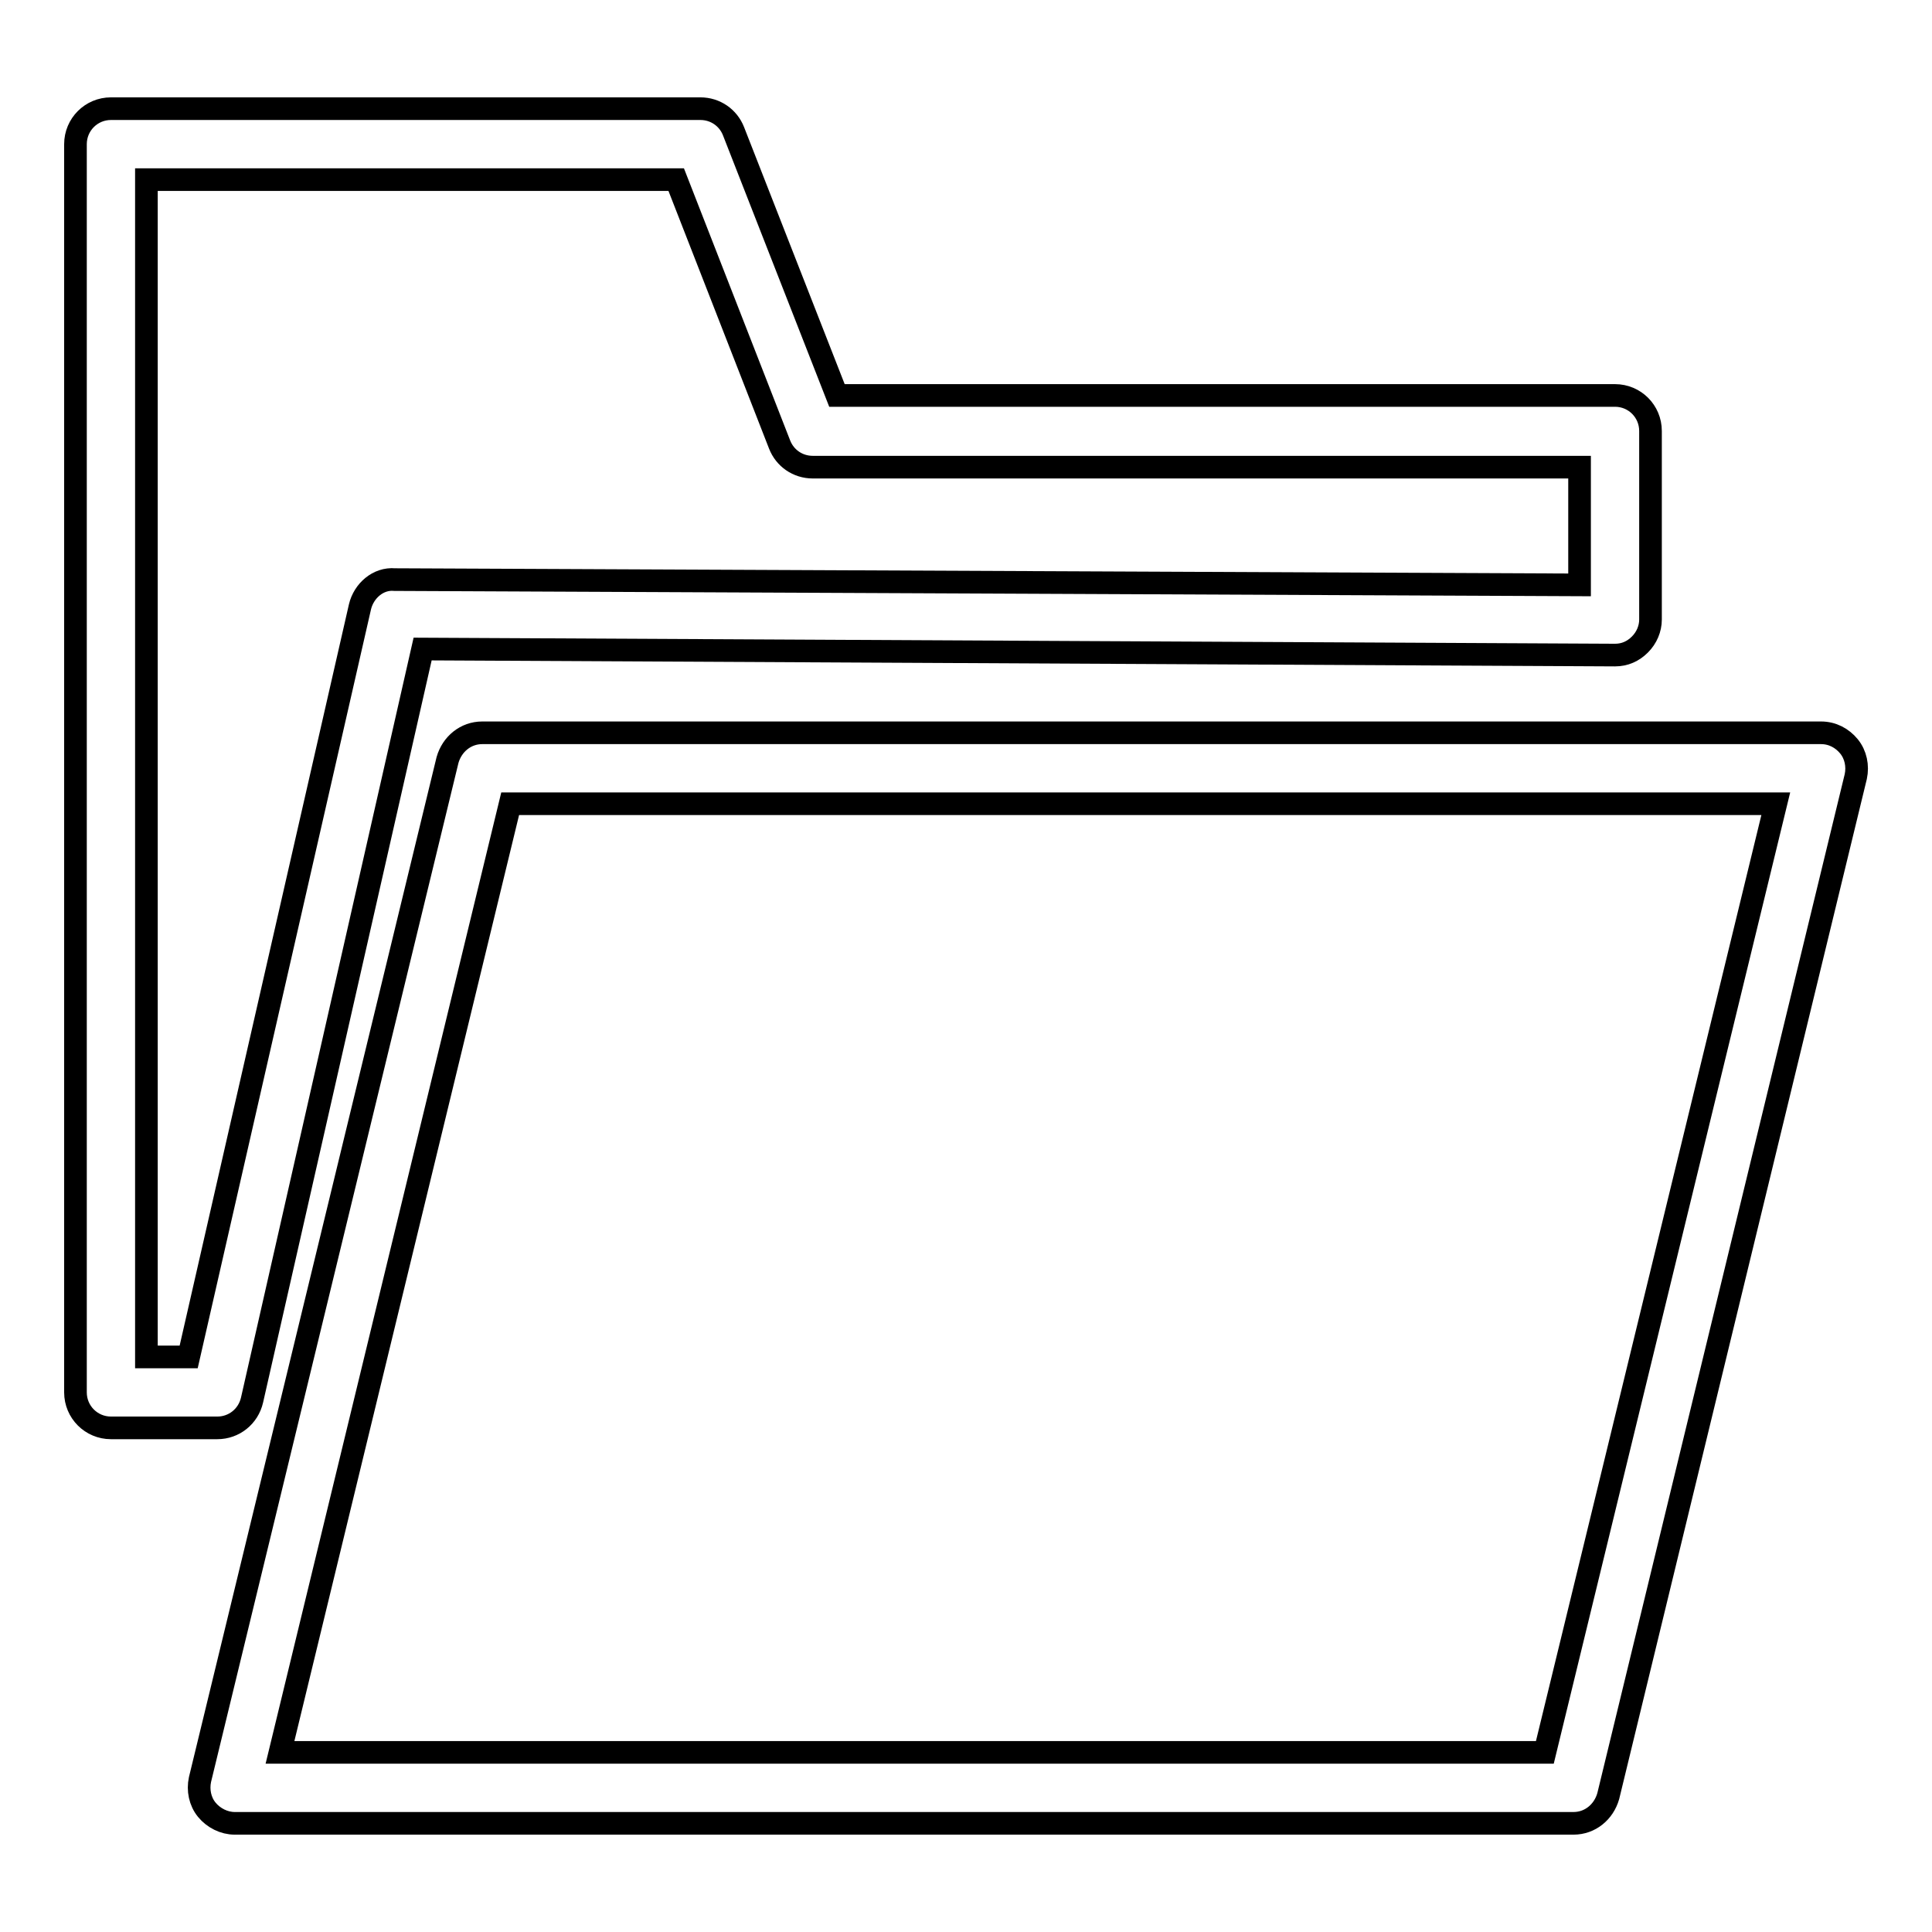
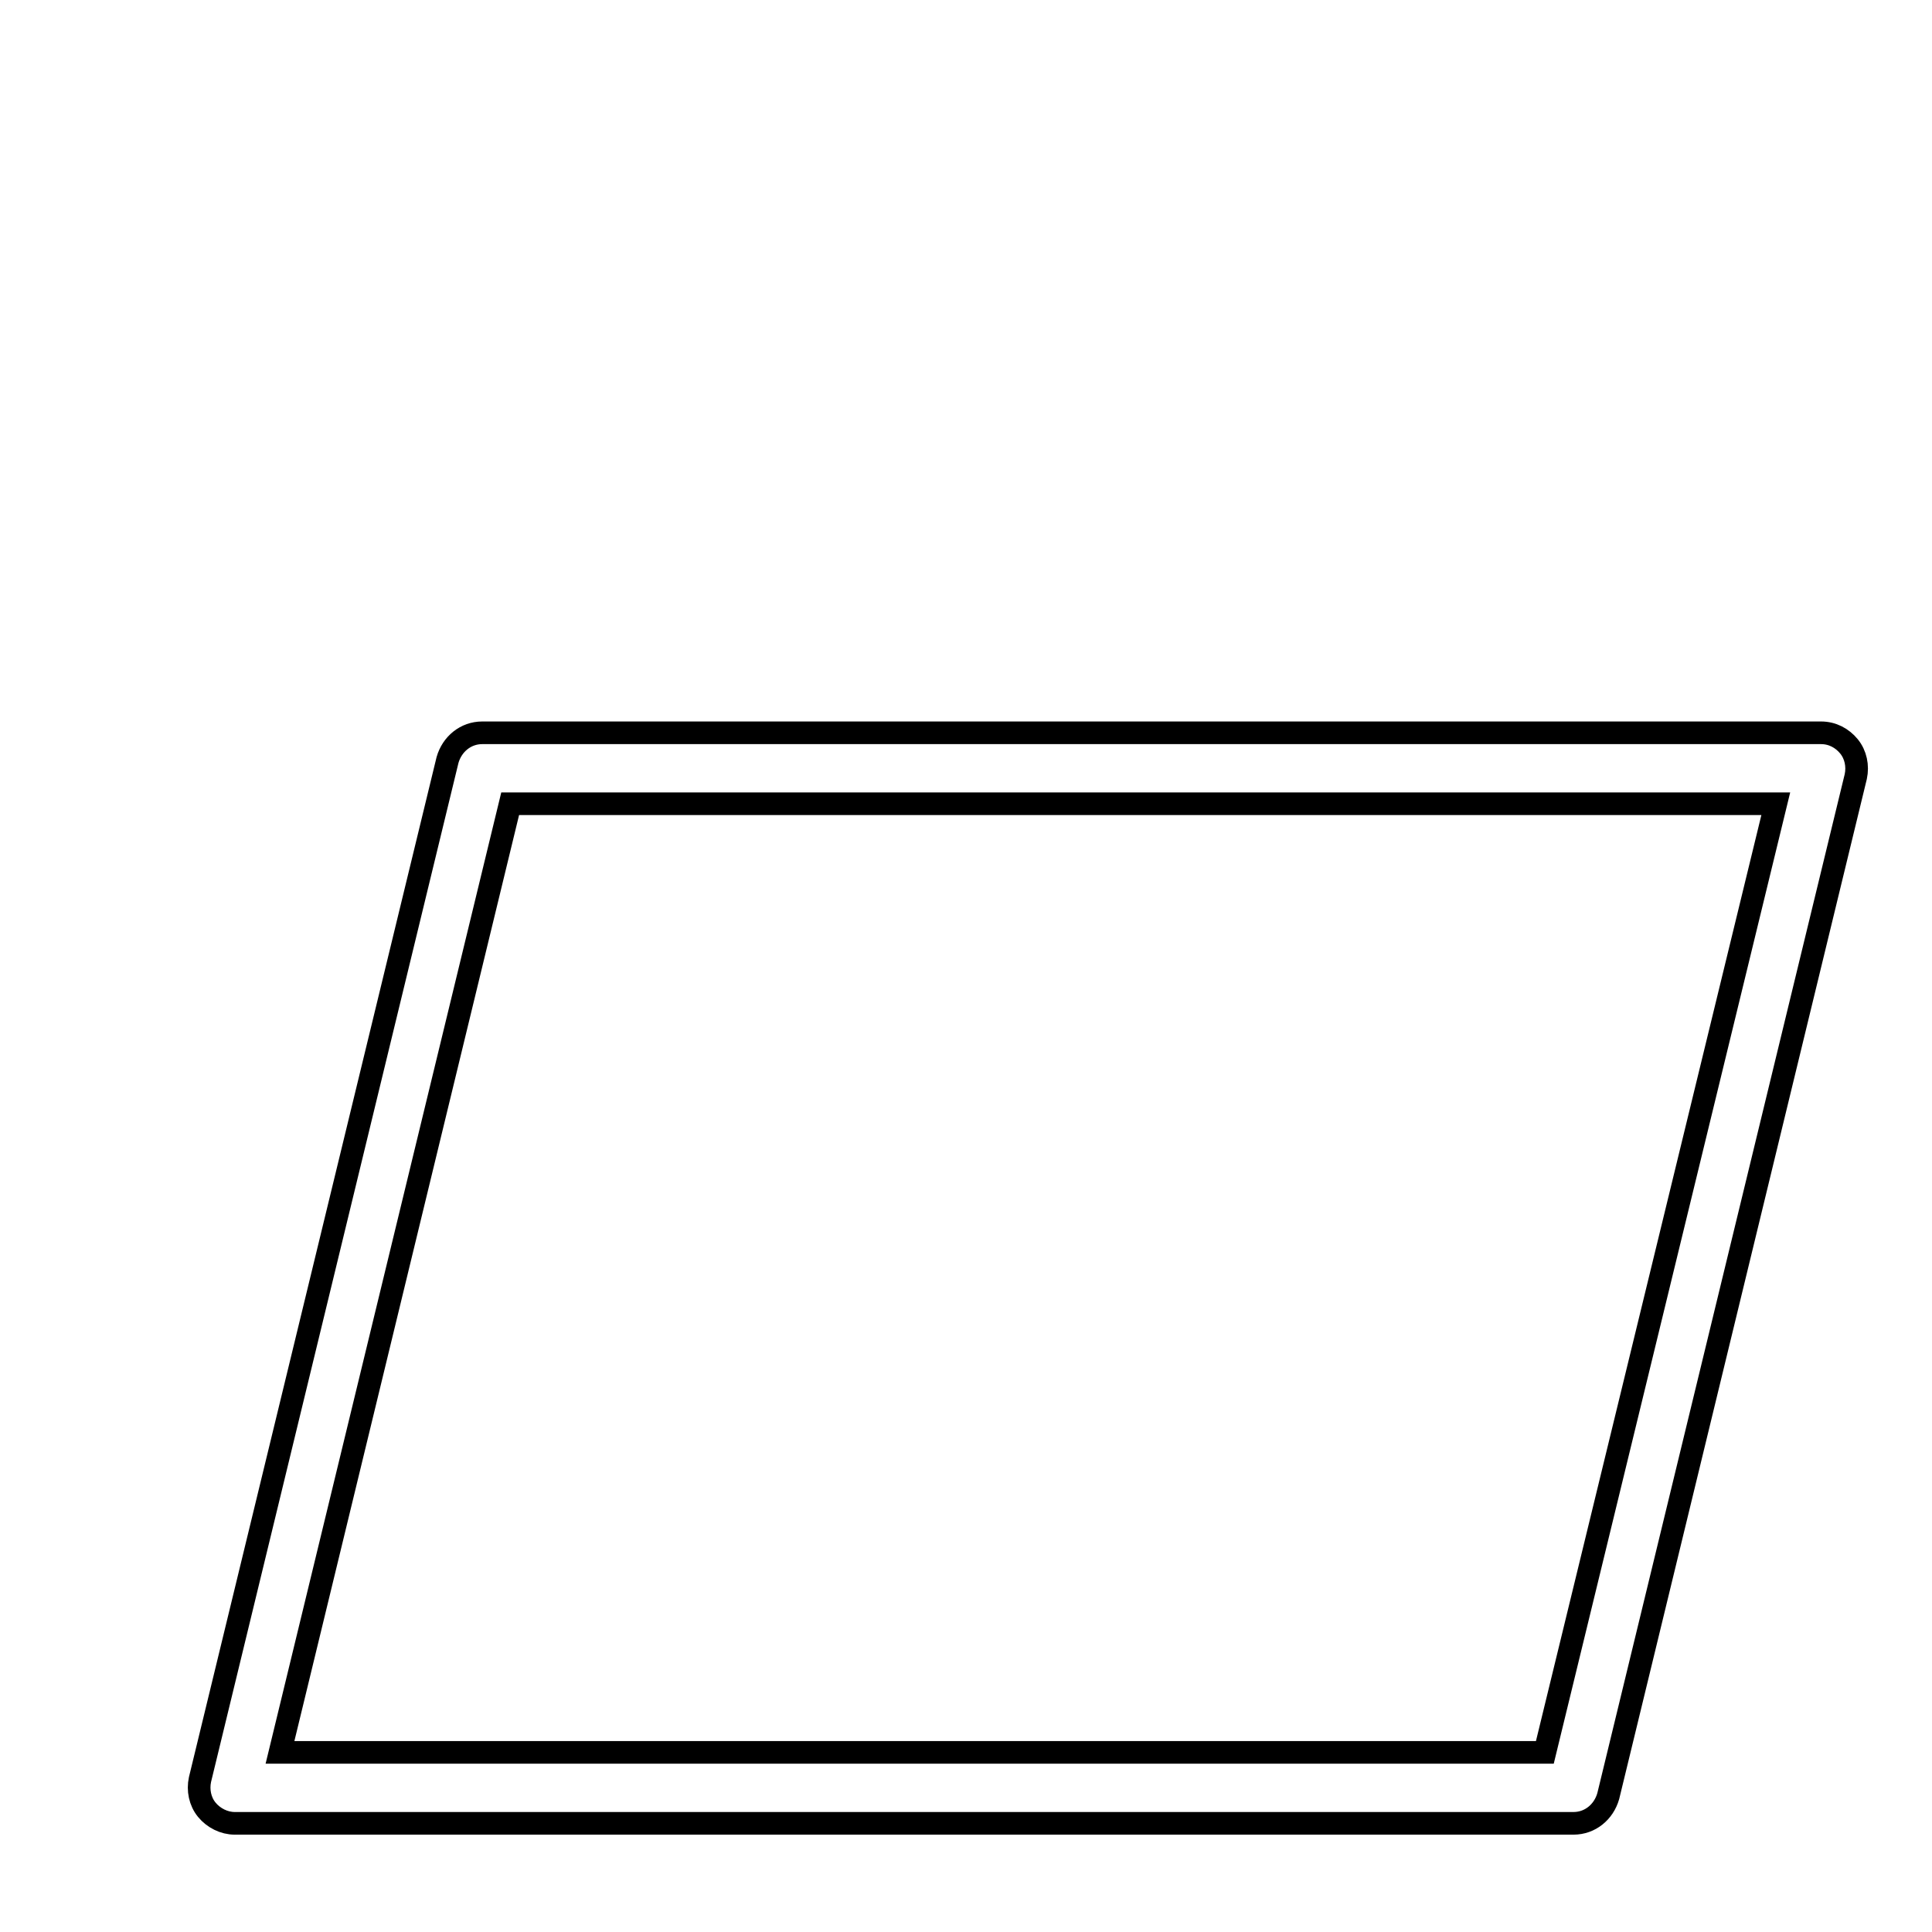
<svg xmlns="http://www.w3.org/2000/svg" version="1.1" x="0px" y="0px" viewBox="0 0 256 256" enable-background="new 0 0 256 256" xml:space="preserve">
  <g>
    <g>
      <g>
        <g>
          <path stroke-width="3" fill-opacity="0" stroke="#000000" d="M31.1,241.6h177.4c2.2,0,4-1.5,4.6-3.6l32.8-135.1c0.3-1.4,0-2.9-0.9-4c-0.9-1.1-2.2-1.8-3.7-1.8H63.9c-2.2,0-4,1.5-4.6,3.6L26.5,235.8c-0.3,1.4,0,2.9,0.9,4C28.3,240.9,29.7,241.6,31.1,241.6z M67.6,106.5h167.7l-30.6,125.7H37.1L67.6,106.5z" />
-           <path stroke-width="3" fill-opacity="0" stroke="#000000" d="M10,19.1v165.4c0,2.6,2.1,4.7,4.7,4.7h14.1c2.2,0,4.1-1.5,4.6-3.7l22.6-99.5l158,0.8h0c1.3,0,2.4-0.5,3.3-1.4c0.9-0.9,1.4-2.1,1.4-3.3v-25c0-2.6-2.1-4.7-4.7-4.7H110.9L97.2,17.4c-0.7-1.8-2.4-3-4.4-3H14.7C12.1,14.4,10,16.5,10,19.1z M19.4,23.8h70.2l13.7,35.1c0.7,1.8,2.4,3,4.4,3h101.6v15.6l-157-0.7c-2.2-0.2-4.1,1.5-4.6,3.6L25,179.8h-5.6L19.4,23.8L19.4,23.8z" />
        </g>
      </g>
      <g />
      <g />
      <g />
      <g />
      <g />
      <g />
      <g />
      <g />
      <g />
      <g />
      <g />
      <g />
      <g />
      <g />
      <g />
    </g>
  </g>
</svg>